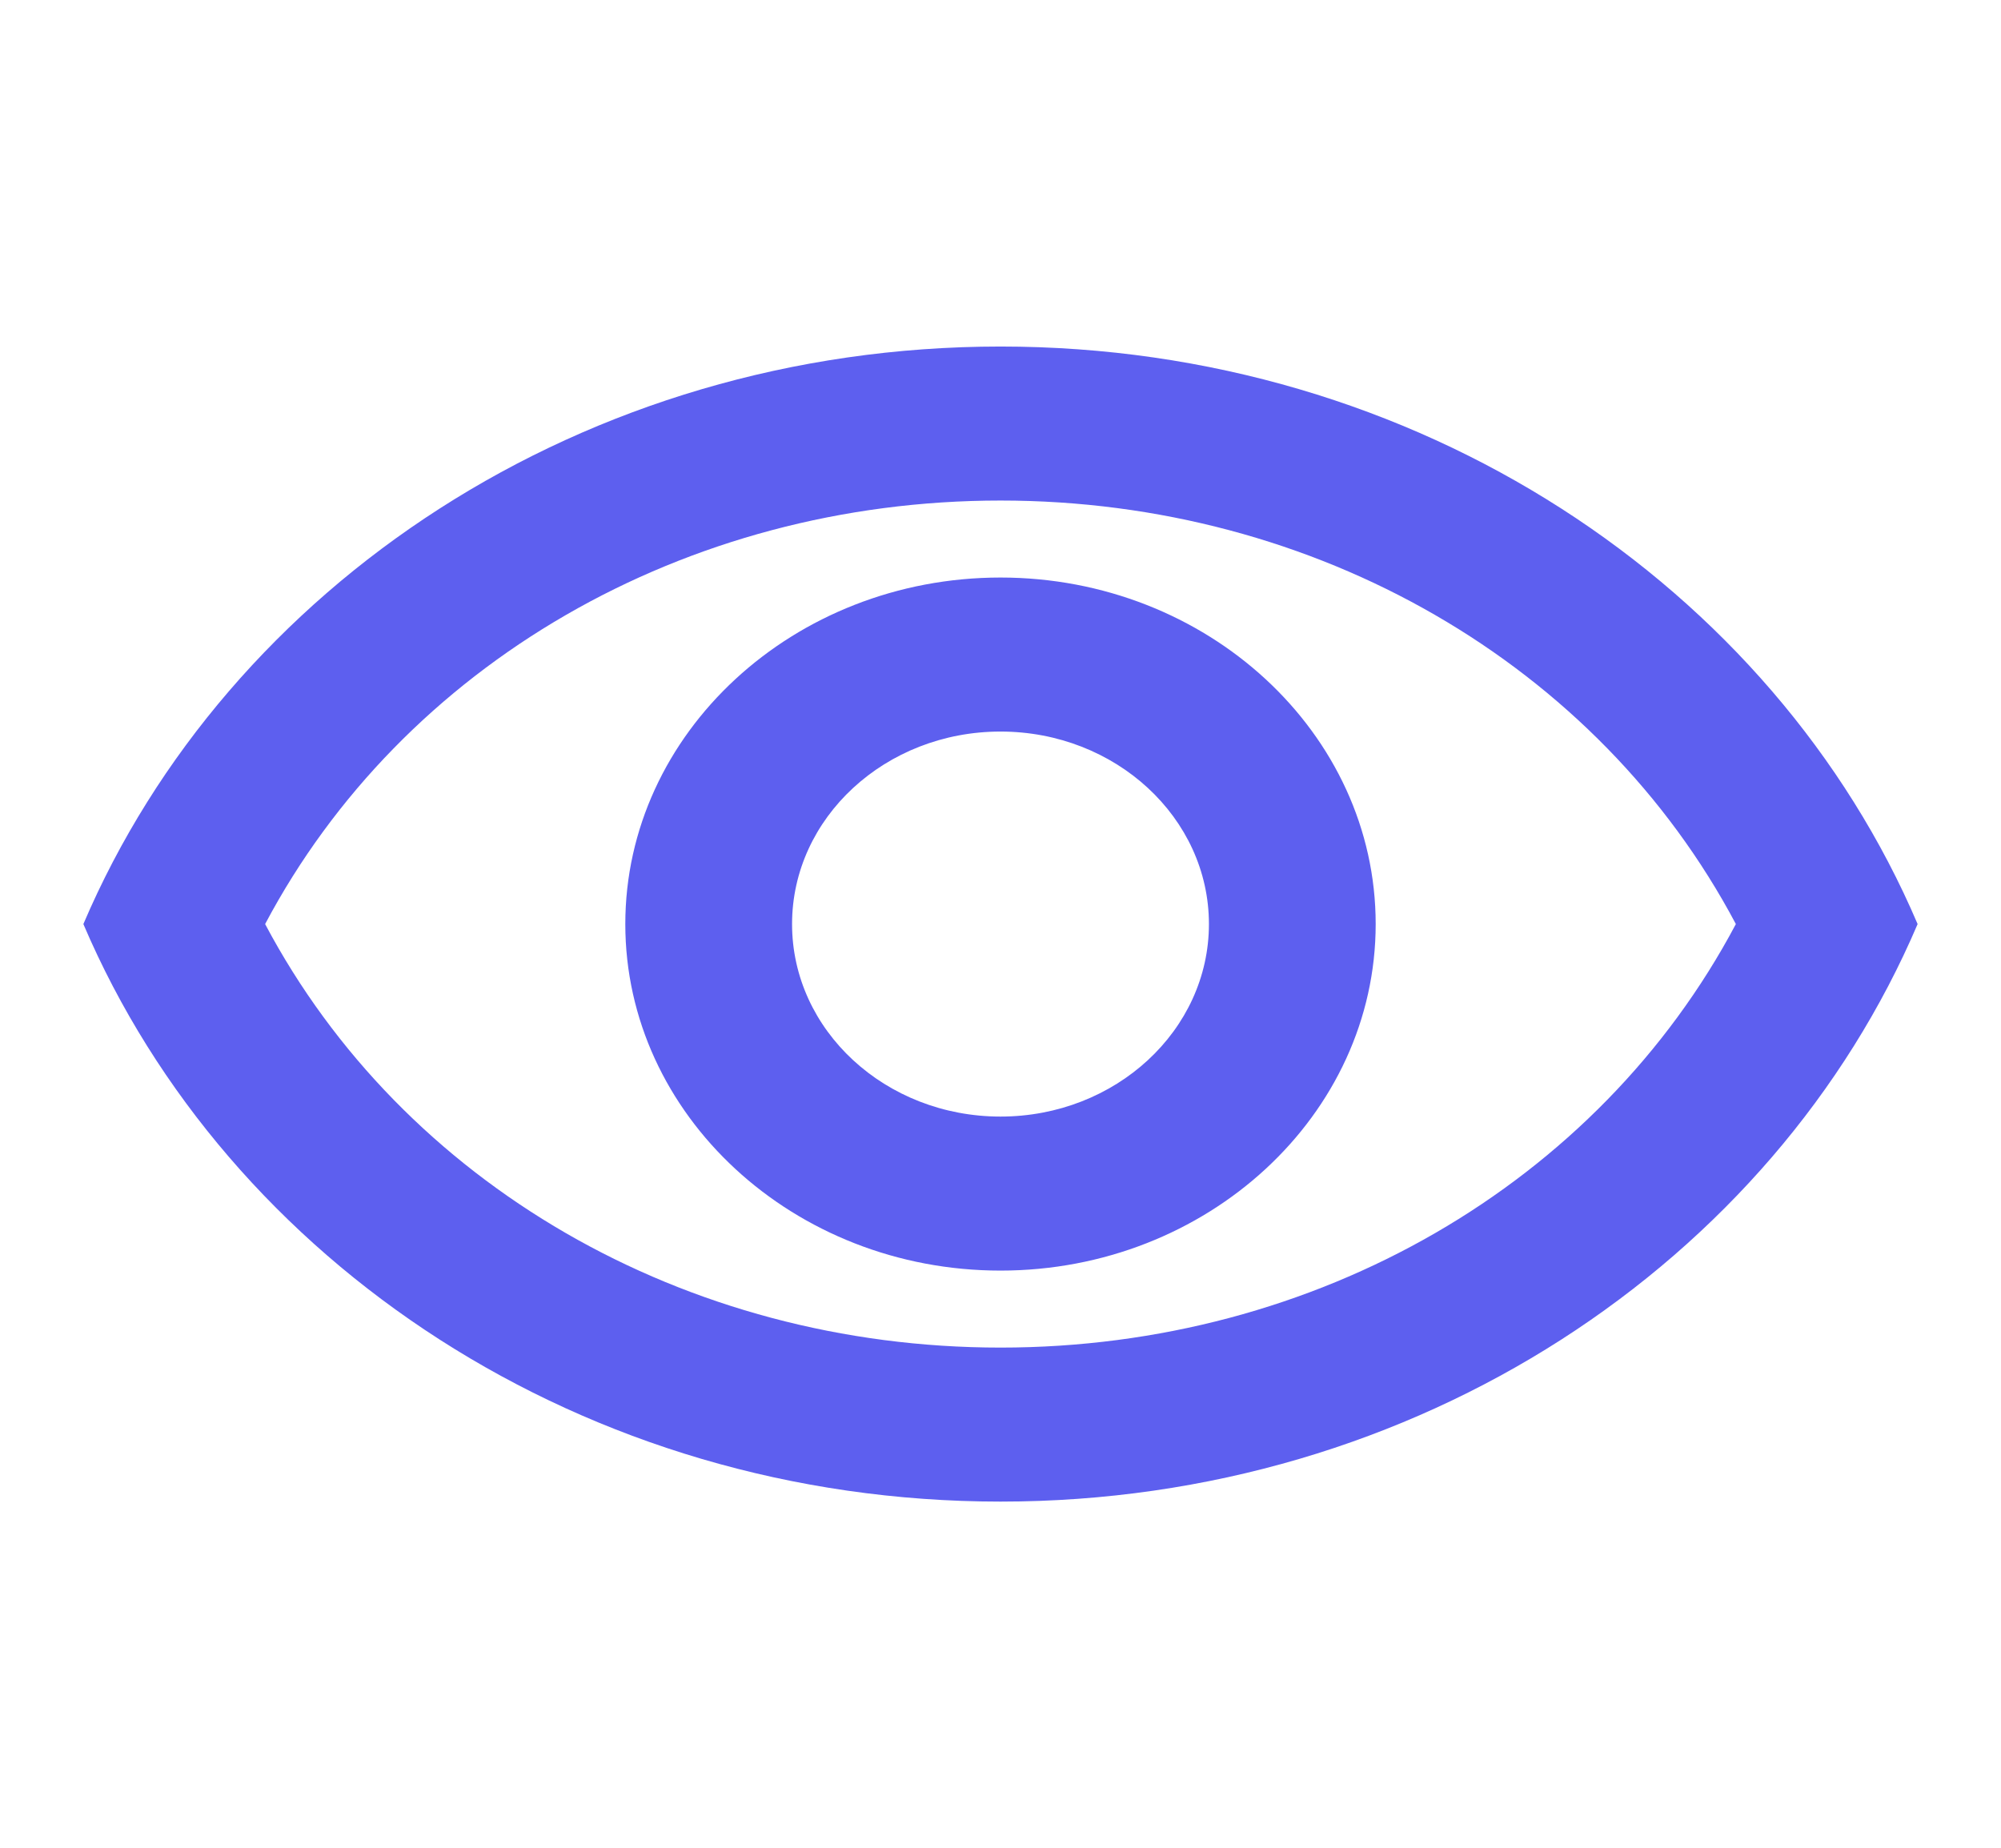
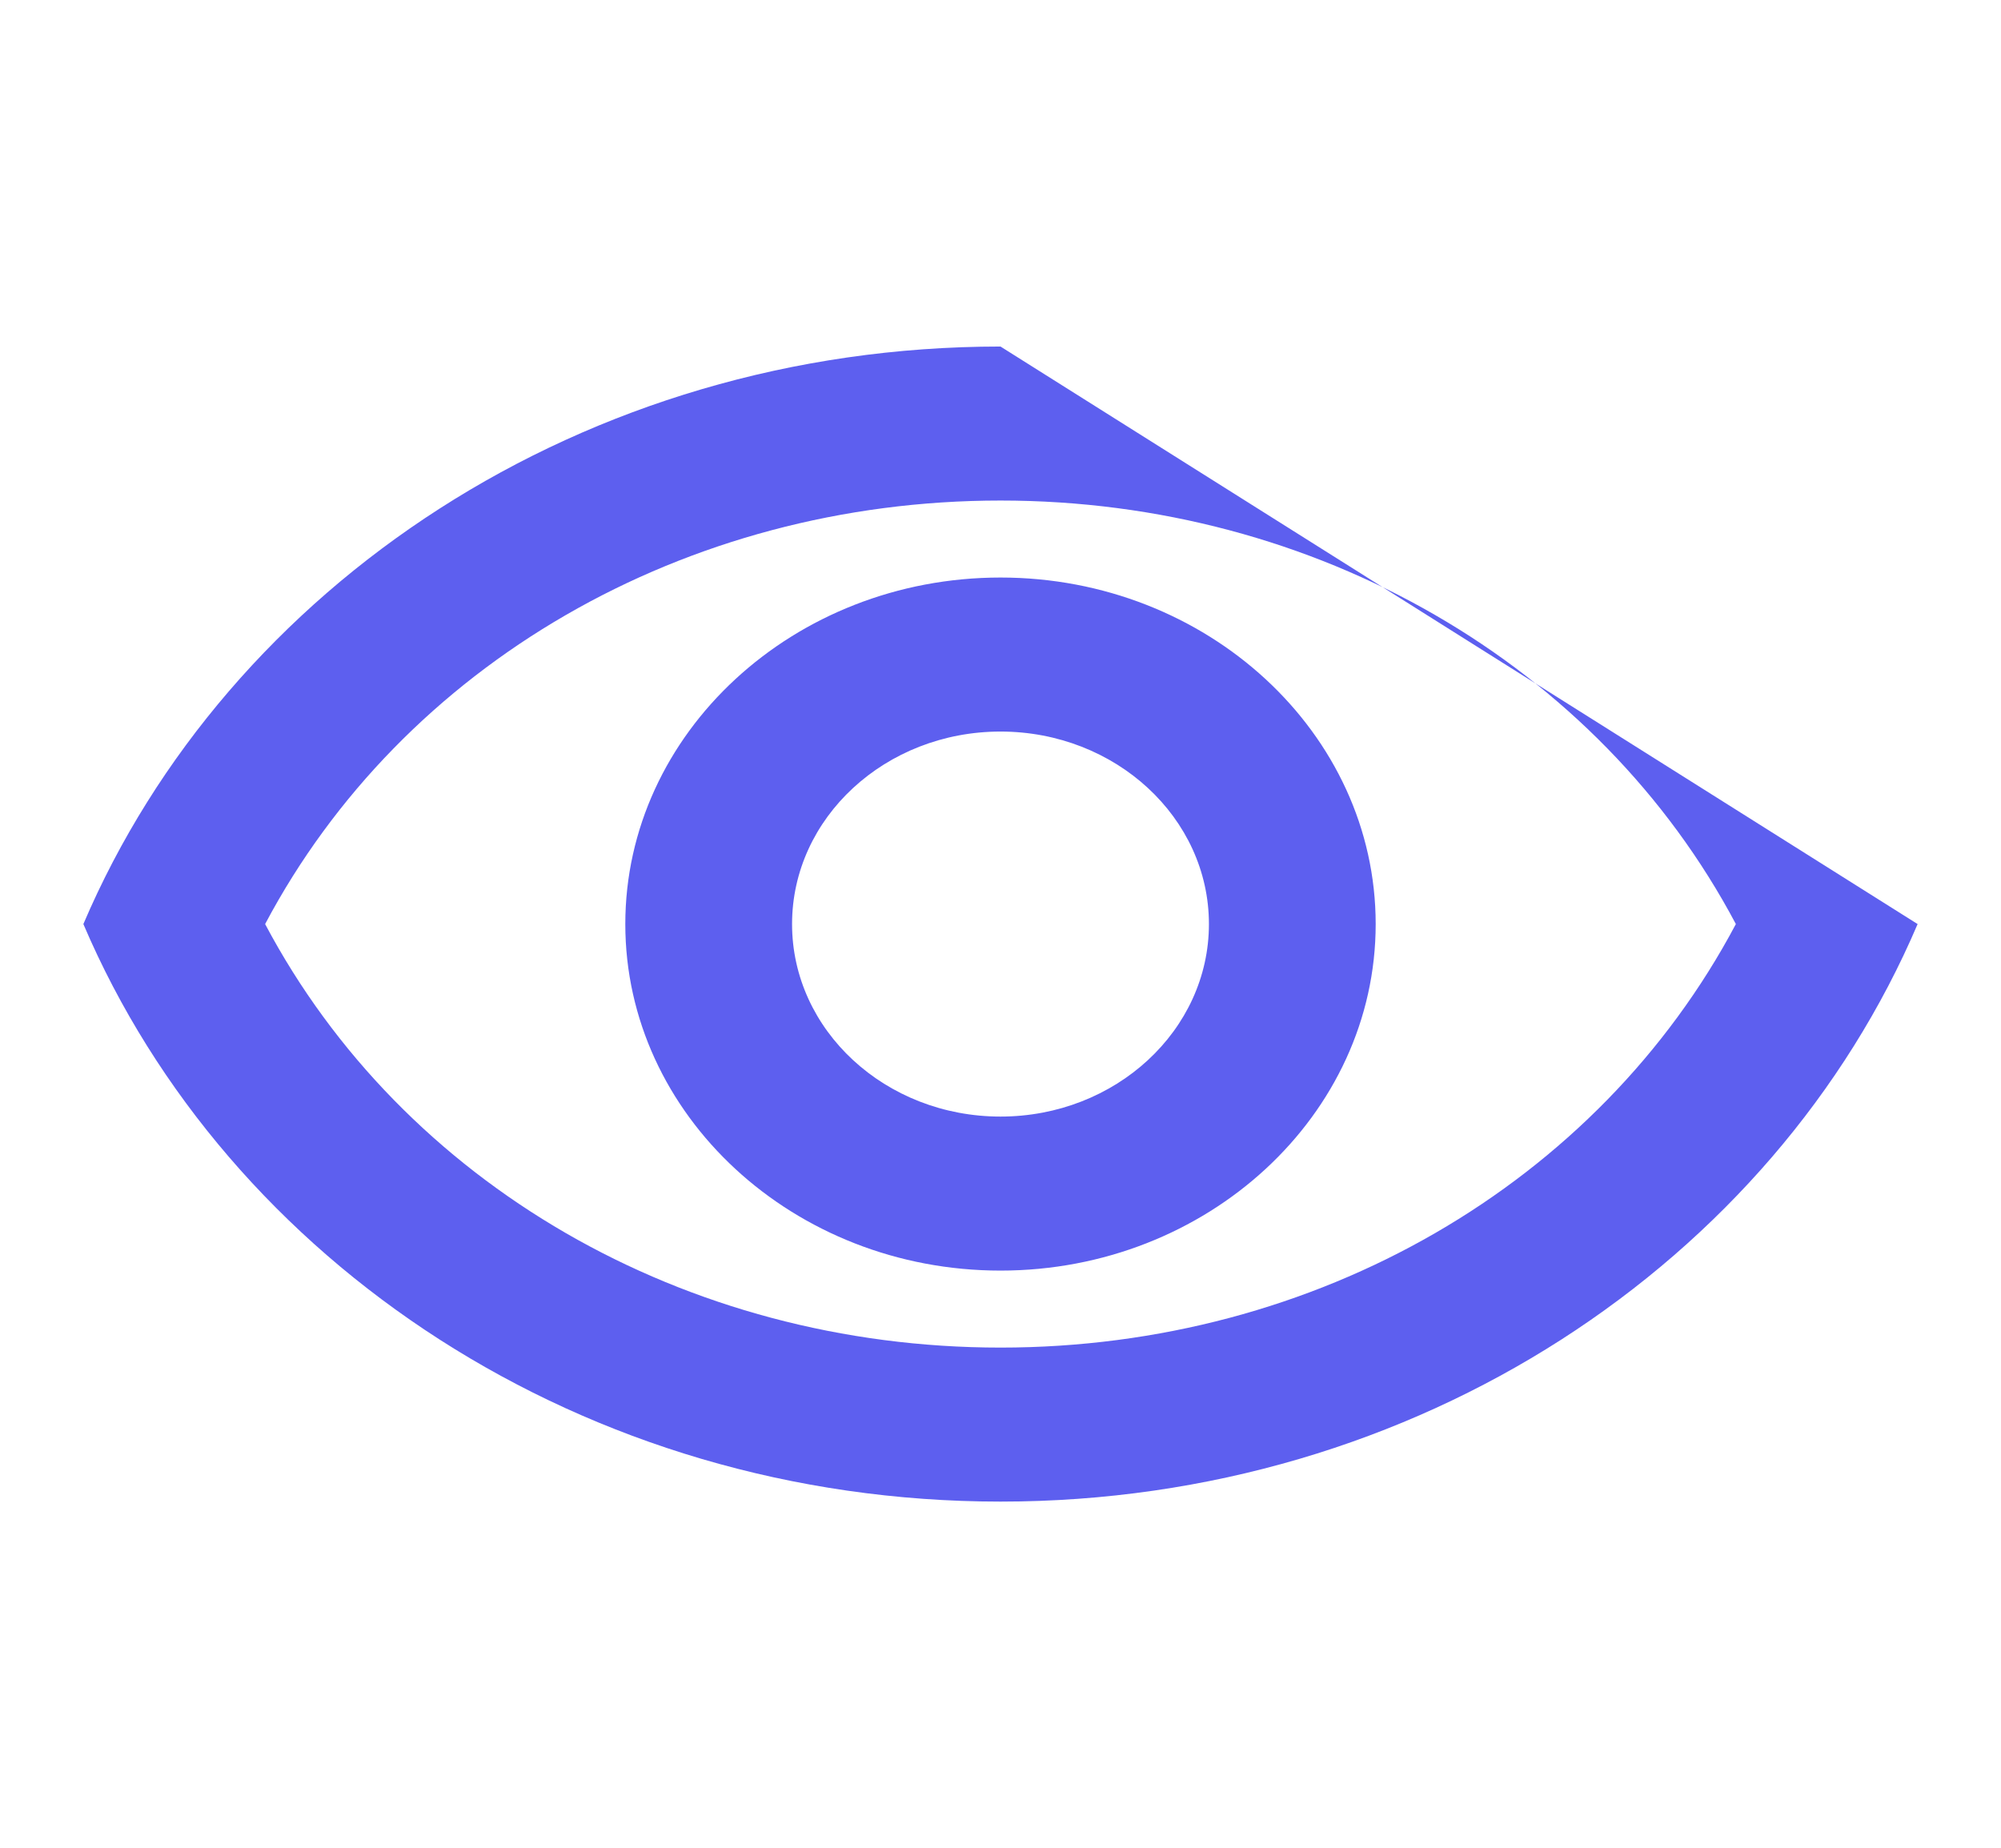
<svg xmlns="http://www.w3.org/2000/svg" width="131" height="121" viewBox="0 0 131 121" fill="none">
-   <path d="M65.5 32.771C86.187 32.771 104.636 43.51 113.642 60.5C104.636 77.49 86.187 88.229 65.5 88.229C44.813 88.229 26.363 77.49 17.357 60.5C26.363 43.51 44.813 32.771 65.5 32.771ZM65.5 22.688C38.208 22.688 14.901 38.367 5.458 60.5C14.901 82.633 38.208 98.312 65.5 98.312C92.791 98.312 116.098 82.633 125.541 60.5C116.098 38.367 92.791 22.688 65.5 22.688ZM65.5 47.896C73.032 47.896 79.145 53.542 79.145 60.5C79.145 67.457 73.032 73.104 65.5 73.104C57.967 73.104 51.854 67.457 51.854 60.5C51.854 53.542 57.967 47.896 65.5 47.896ZM65.5 37.812C51.963 37.812 40.937 47.997 40.937 60.5C40.937 73.003 51.963 83.188 65.5 83.188C79.036 83.188 90.062 73.003 90.062 60.5C90.062 47.997 79.036 37.812 65.5 37.812Z" fill="#5D5FEF" />
+   <path d="M65.5 32.771C86.187 32.771 104.636 43.51 113.642 60.5C104.636 77.49 86.187 88.229 65.5 88.229C44.813 88.229 26.363 77.49 17.357 60.5C26.363 43.51 44.813 32.771 65.5 32.771ZM65.5 22.688C38.208 22.688 14.901 38.367 5.458 60.5C14.901 82.633 38.208 98.312 65.5 98.312C92.791 98.312 116.098 82.633 125.541 60.5ZM65.5 47.896C73.032 47.896 79.145 53.542 79.145 60.5C79.145 67.457 73.032 73.104 65.5 73.104C57.967 73.104 51.854 67.457 51.854 60.5C51.854 53.542 57.967 47.896 65.5 47.896ZM65.5 37.812C51.963 37.812 40.937 47.997 40.937 60.5C40.937 73.003 51.963 83.188 65.5 83.188C79.036 83.188 90.062 73.003 90.062 60.5C90.062 47.997 79.036 37.812 65.5 37.812Z" fill="#5D5FEF" />
</svg>